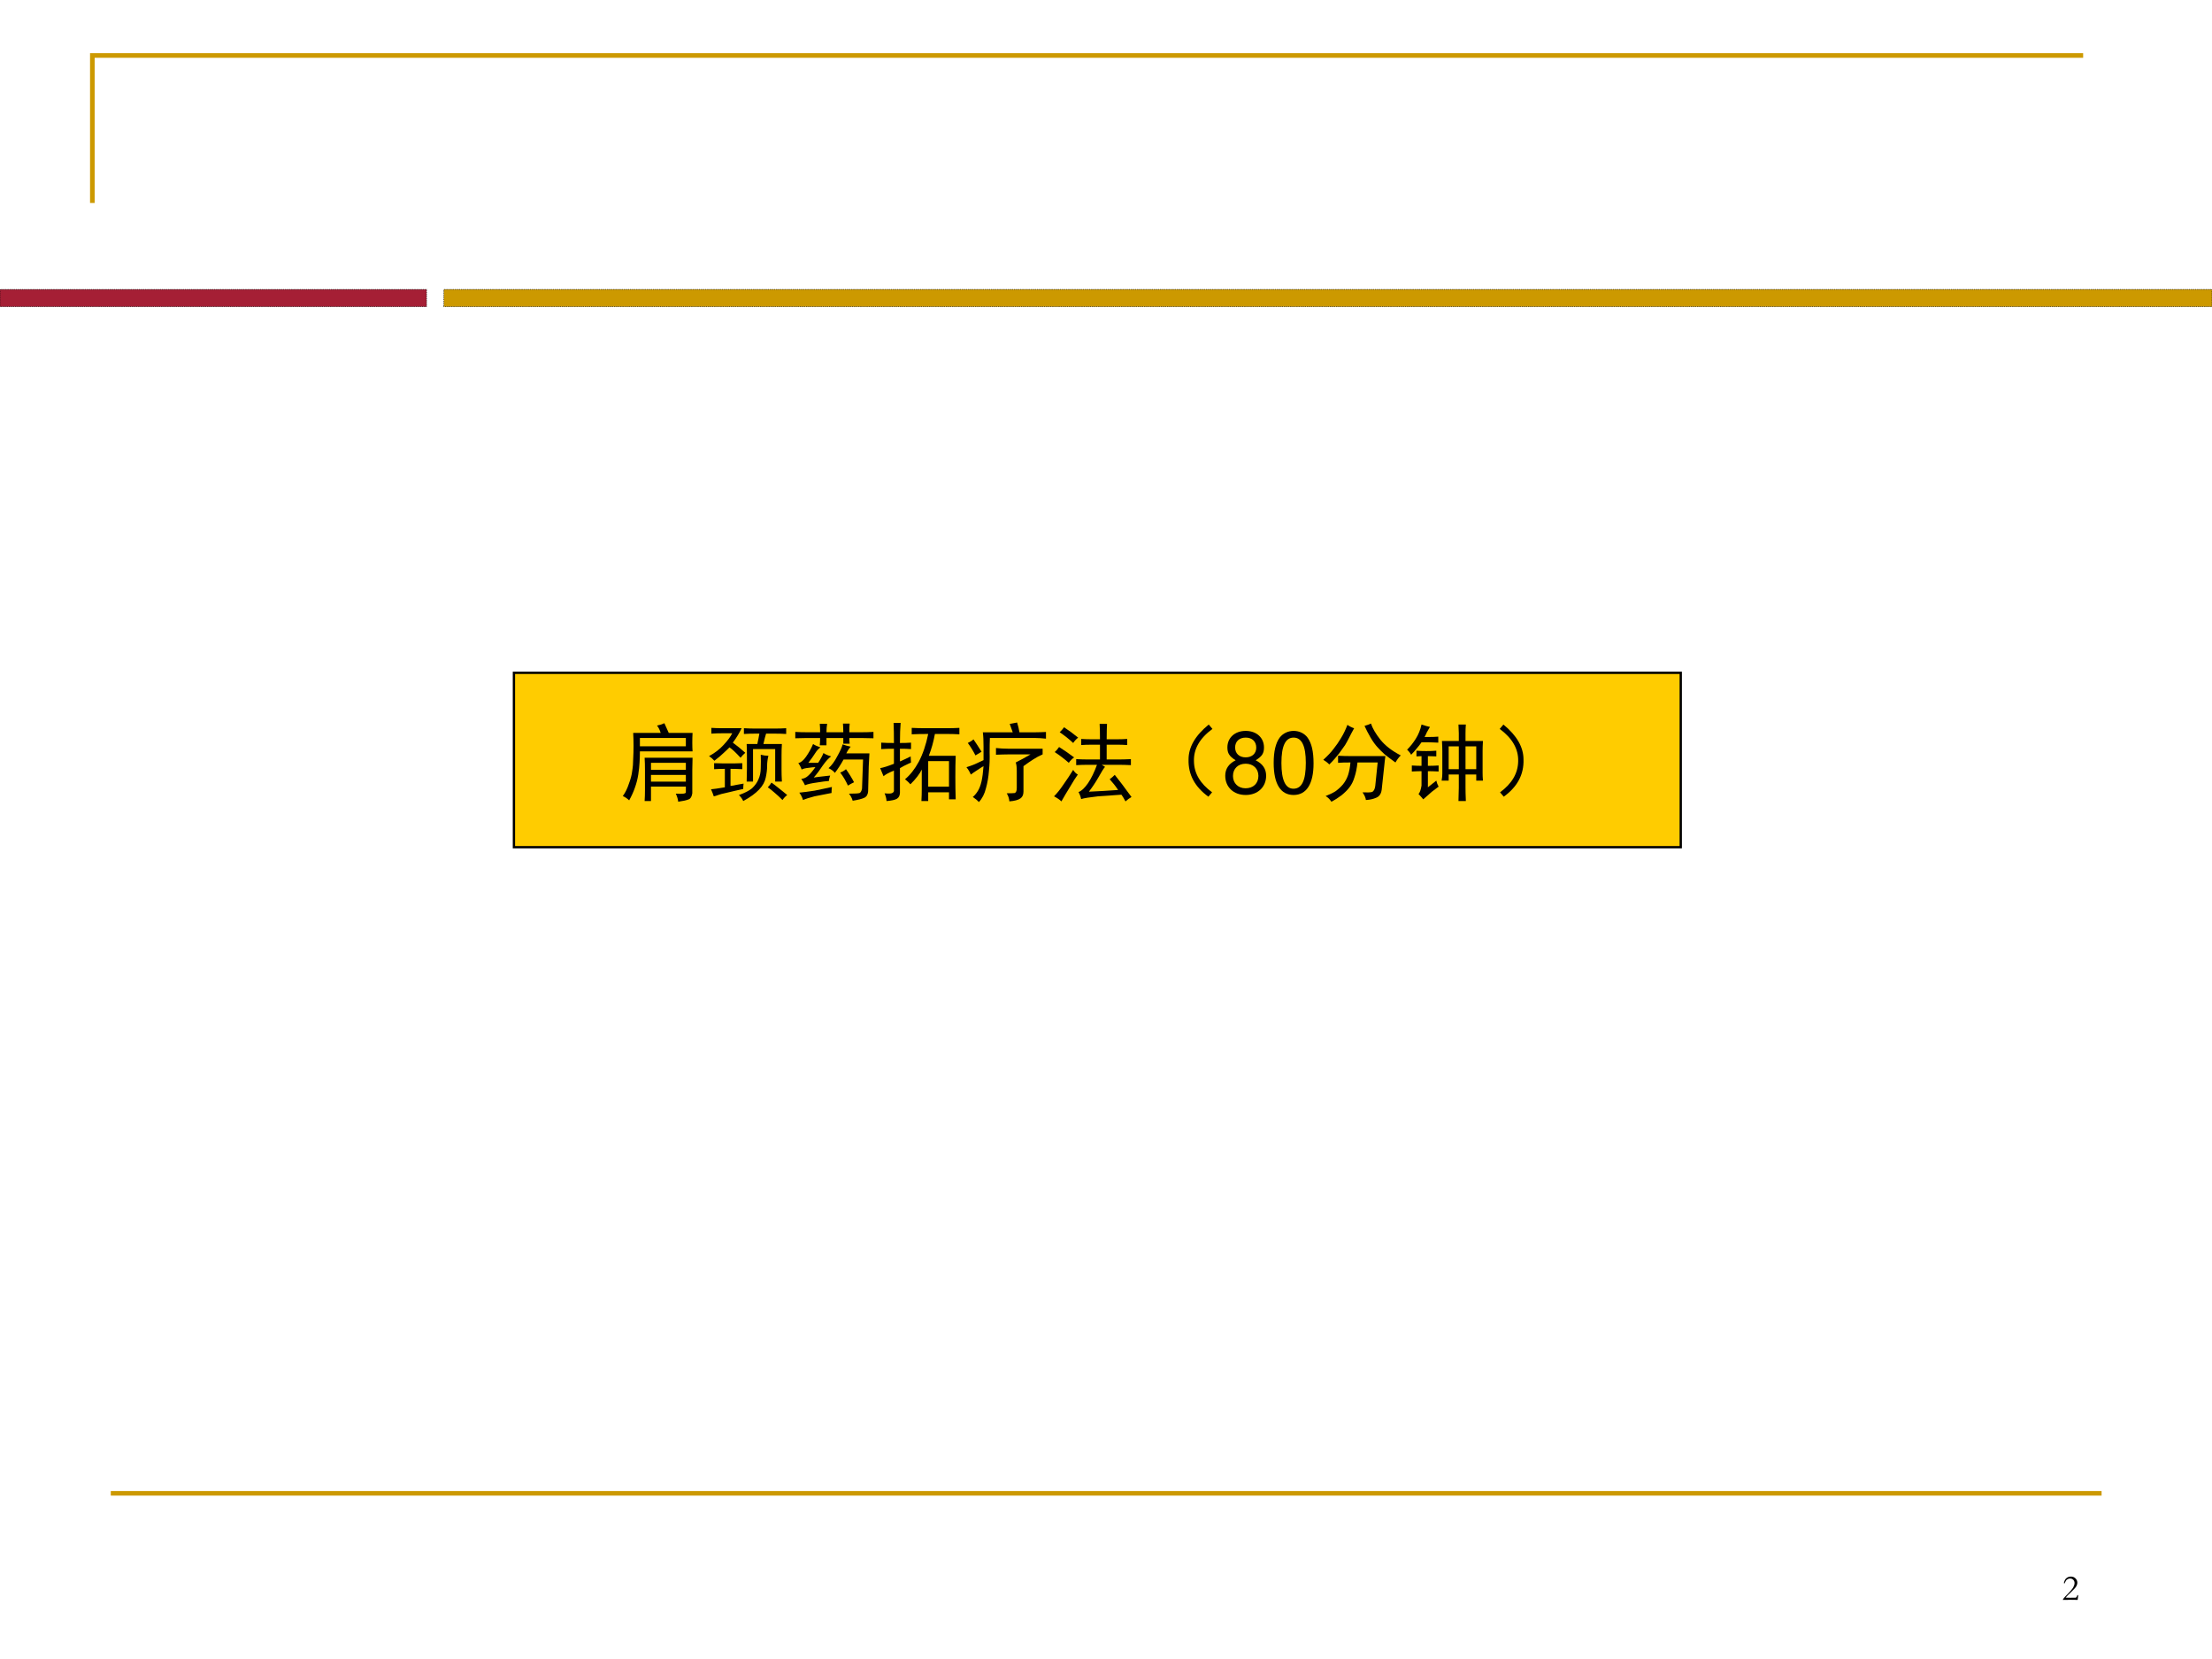
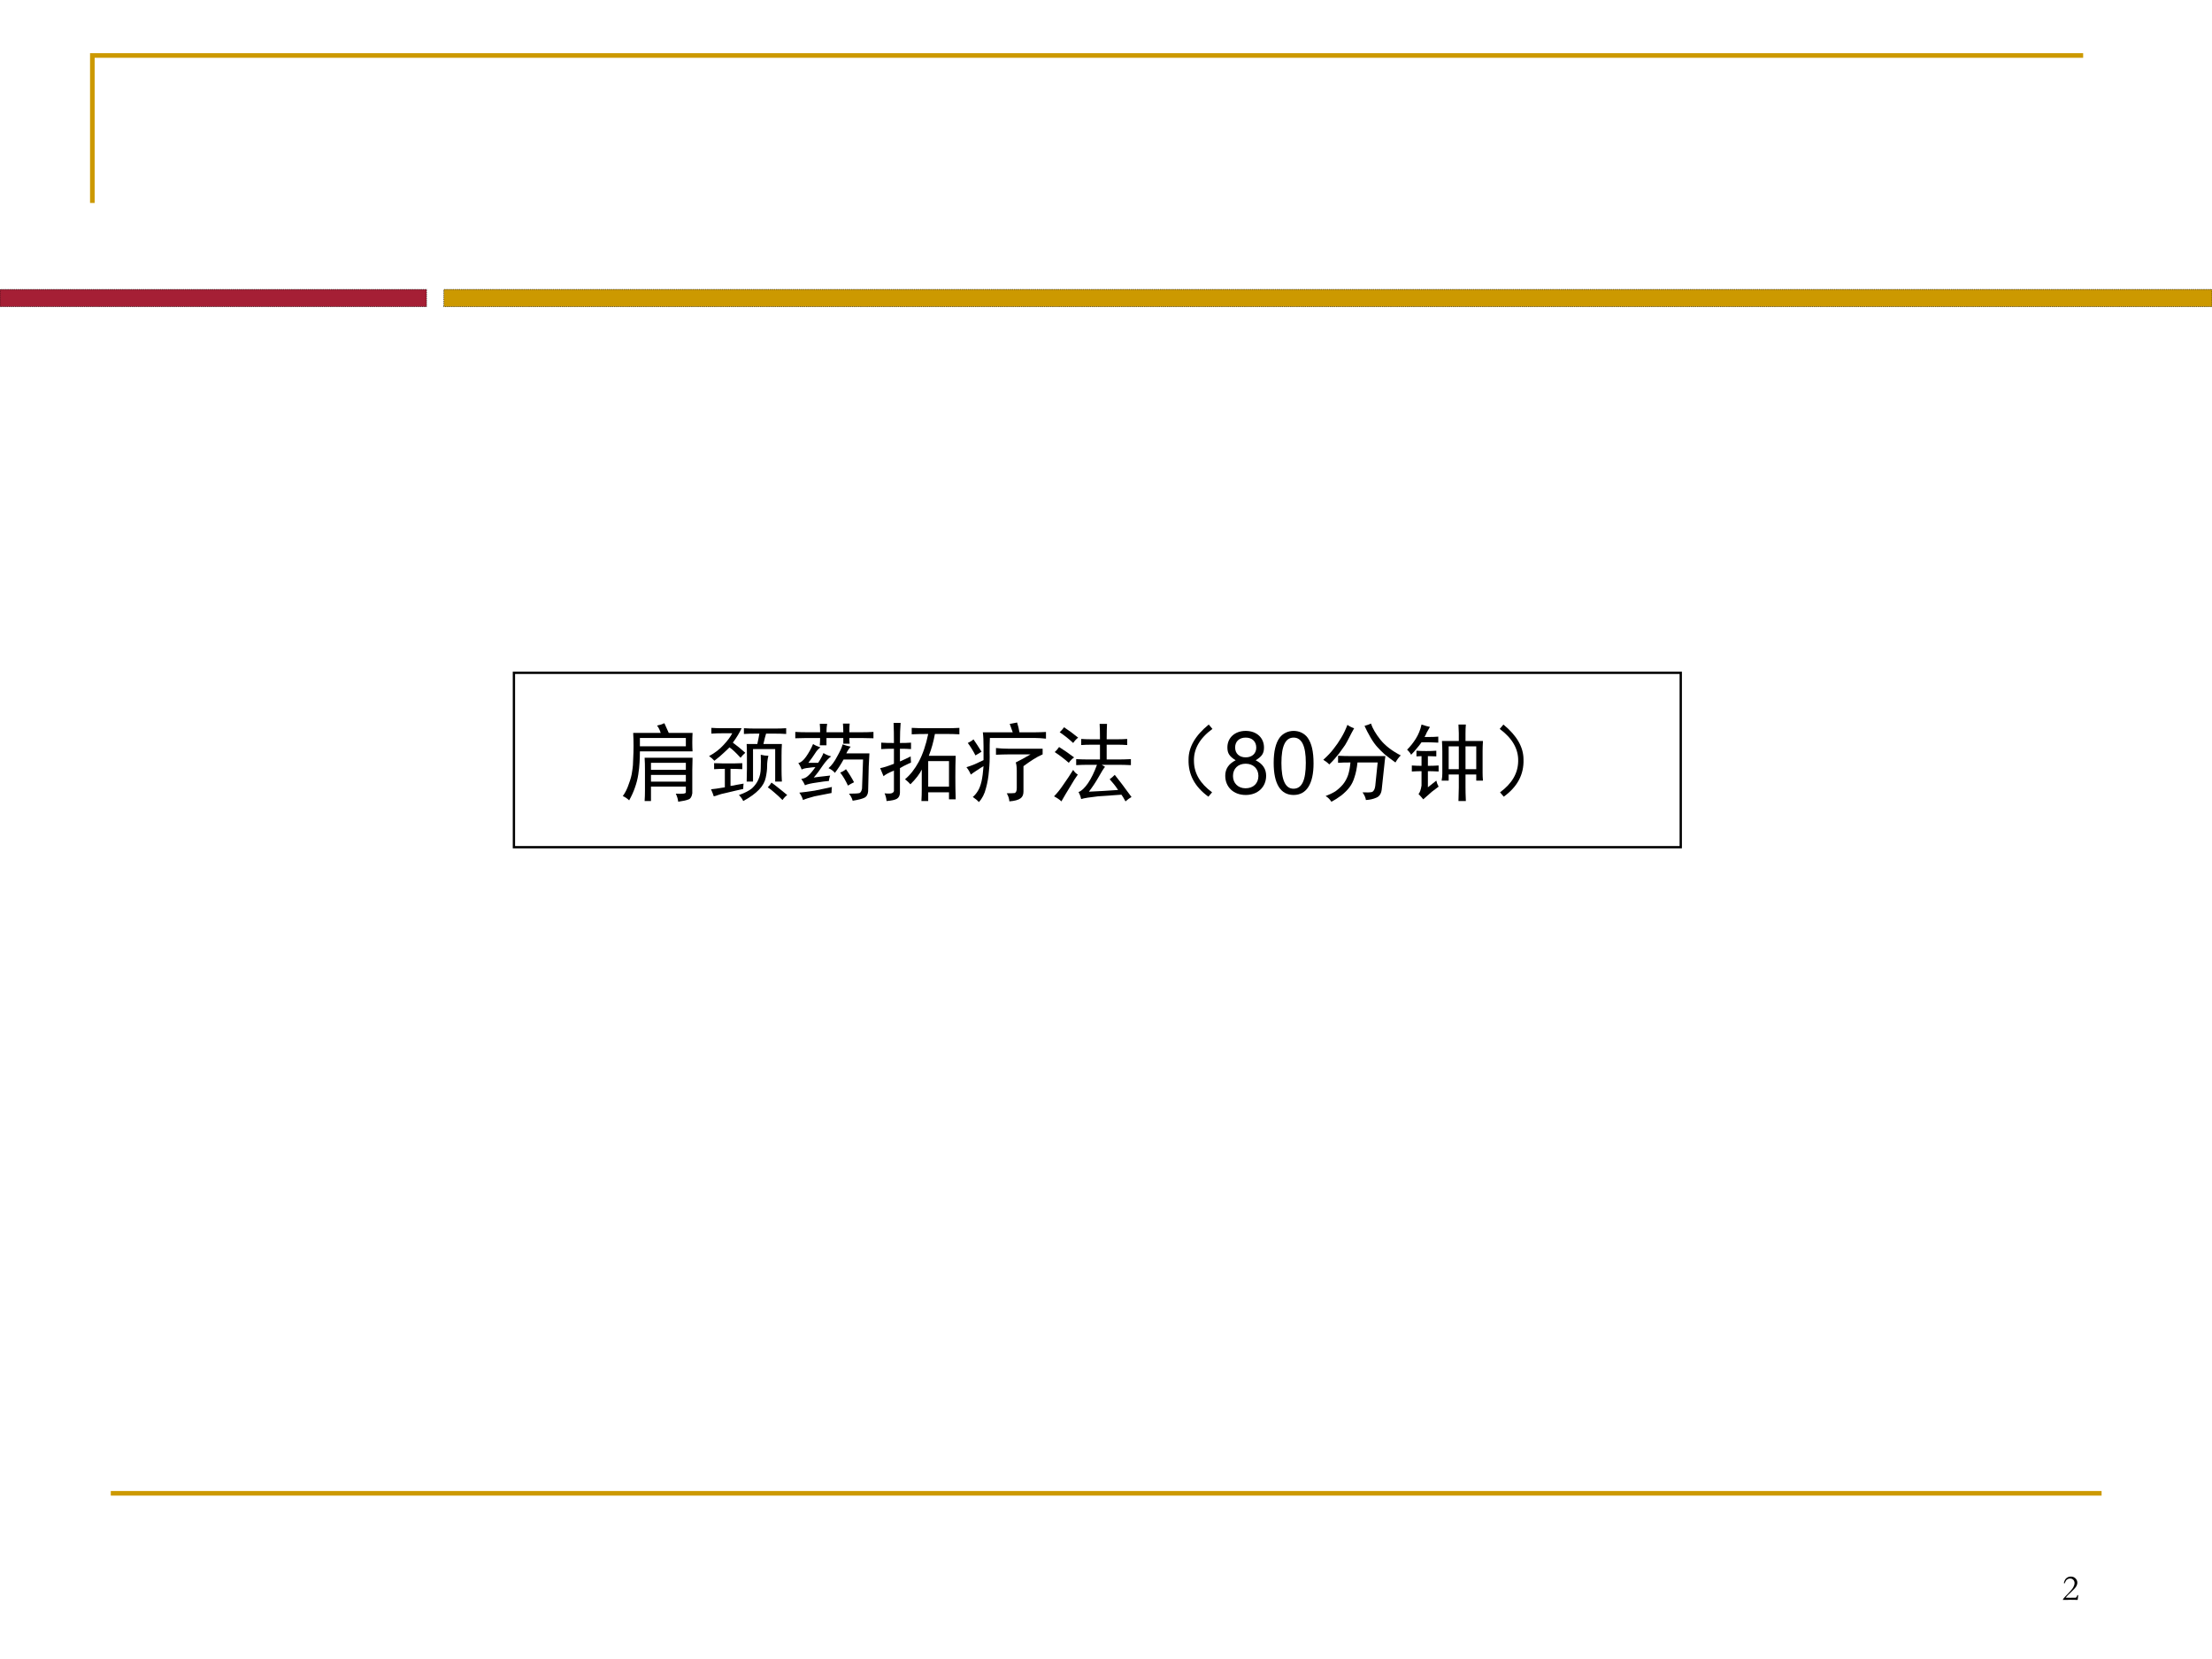
<svg xmlns="http://www.w3.org/2000/svg" xmlns:xlink="http://www.w3.org/1999/xlink" version="1.1" width="720pt" height="540pt" viewBox="0 0 720 540">
  <rect x="0" y="0" width="720" height="540" fill="#333333" stroke="none" />
  <g enable-background="new">
    <g>
      <g id="Layer-1" data-name="Artifact">
        <clipPath id="cp11">
          <path transform="matrix(1,0,0,-1,0,540)" d="M 0 0 L 720 0 L 720 540 L 0 540 Z " fill-rule="evenodd" />
        </clipPath>
        <g clip-path="url(#cp11)">
          <path transform="matrix(1,0,0,-1,0,540)" d="M 0 0 L 720 0 L 720 540 L 0 540 Z " fill="#ffffff" fill-rule="evenodd" />
        </g>
      </g>
      <g id="Layer-1" data-name="Artifact">
        <path transform="matrix(1,0,0,-1,0,540)" stroke-width="1.5" stroke-linecap="butt" stroke-miterlimit="10" stroke-linejoin="miter" fill="none" stroke="#cc9900" d="M 30.06 473.94 L 30.06 521.94 L 678.06 521.94 " />
      </g>
      <g id="Layer-1" data-name="Artifact">
        <path transform="matrix(1,0,0,-1,0,540)" stroke-width="1.5" stroke-linecap="butt" stroke-linejoin="round" fill="none" stroke="#cc9900" d="M 36.06 53.94 L 684.06 53.94 " />
      </g>
      <g id="Layer-1" data-name="P">
        <path transform="matrix(1,0,0,-1,0,540)" d="M 0 440.16 L 138.84 440.16 L 138.84 445.8 L 0 445.8 Z " fill="#a51f35" fill-rule="evenodd" />
        <clipPath id="cp12">
          <path transform="matrix(1,0,0,-1,0,540)" d="M 0 0 L 720 0 L 720 540 L 0 540 Z " fill-rule="evenodd" />
        </clipPath>
        <g clip-path="url(#cp12)">
          <path transform="matrix(1,0,0,-1,0,540)" stroke-width=".25" stroke-linecap="round" stroke-dasharray="0,.5" stroke-miterlimit="8" stroke-linejoin="miter" fill="none" stroke="#000000" d="M 0 440.16 L 138.84 440.16 L 138.84 445.8 L 0 445.8 Z " />
        </g>
      </g>
      <g id="Layer-1" data-name="P">
        <clipPath id="cp13">
          <path transform="matrix(1,0,0,-1,0,540)" d="M 0 0 L 720 0 L 720 540 L 0 540 Z " fill-rule="evenodd" />
        </clipPath>
        <g clip-path="url(#cp13)">
          <path transform="matrix(1,0,0,-1,0,540)" d="M 144.48 440.16 L 720 440.16 L 720 445.8 L 144.48 445.8 Z " fill="#cc9900" fill-rule="evenodd" />
        </g>
        <clipPath id="cp14">
          <path transform="matrix(1,0,0,-1,0,540)" d="M 0 0 L 720 0 L 720 540 L 0 540 Z " fill-rule="evenodd" />
        </clipPath>
        <g clip-path="url(#cp14)">
          <path transform="matrix(1,0,0,-1,0,540)" stroke-width=".25" stroke-linecap="round" stroke-dasharray="0,.5" stroke-miterlimit="8" stroke-linejoin="miter" fill="none" stroke="#000000" d="M 144.48 440.16 L 720 440.16 L 720 445.8 L 144.48 445.8 Z " />
        </g>
      </g>
      <g id="Layer-1" data-name="P">
-         <path transform="matrix(1,0,0,-1,0,540)" d="M 167.28 264.24 L 547.08 264.24 L 547.08 321 L 167.28 321 Z " fill="#ffcc00" fill-rule="evenodd" />
        <path transform="matrix(1,0,0,-1,0,540)" stroke-width=".75" stroke-linecap="butt" stroke-miterlimit="8" stroke-linejoin="miter" fill="none" stroke="#000000" d="M 167.28 264.24 L 547.08 264.24 L 547.08 321 L 167.28 321 Z " />
      </g>
      <g id="Layer-1" data-name="P">
        <clipPath id="cp15">
          <path transform="matrix(1,0,0,-1,0,540)" d="M 0 0 L 720 0 L 720 540 L 0 540 Z " fill-rule="evenodd" />
        </clipPath>
        <g clip-path="url(#cp15)">
          <symbol id="font_10_36df">
            <path d="M .812 .512 C .81 .46 .809 .413 .809 .371 L .809 .098 C .803 .059 .789 .035 .766 .027 C .742 .017 .702 .008 .645 0 C .642 .029 .633 .06 .617 .094 C .695 .089 .734 .094 .734 .109 L .734 .176 L .328 .176 L .328 .008 L .254 .008 C .257 .049 .258 .092 .258 .137 L .258 .371 C .258 .421 .257 .467 .254 .512 L .812 .512 M .812 .801 C .81 .764 .809 .727 .809 .688 C .809 .651 .81 .617 .812 .586 L .199 .586 C .199 .542 .198 .499 .195 .457 C .193 .415 .188 .368 .18 .316 C .172 .264 .159 .214 .141 .164 C .125 .117 .103 .068 .074 .016 C .053 .036 .029 .053 0 .066 C .029 .105 .052 .152 .07 .207 C .091 .262 .104 .311 .109 .355 C .117 .402 .121 .451 .121 .5 C .124 .552 .125 .603 .125 .652 C .125 .702 .124 .751 .121 .801 L .441 .801 C .431 .835 .417 .863 .398 .887 C .427 .892 .456 .901 .484 .914 C .5 .88 .517 .842 .535 .801 L .812 .801 M .734 .645 L .734 .742 L .199 .742 L .199 .645 L .734 .645 M .734 .371 L .734 .453 L .328 .453 L .328 .371 L .734 .371 M .734 .234 L .734 .312 L .328 .312 L .328 .234 L .734 .234 Z " />
          </symbol>
          <symbol id="font_10_4ebe">
            <path d="M .766 .844 C .81 .844 .854 .845 .898 .848 L .898 .781 C .854 .784 .809 .785 .762 .785 L .664 .785 C .656 .762 .646 .721 .633 .664 L .848 .664 C .845 .622 .844 .578 .844 .531 L .844 .367 C .844 .326 .845 .279 .848 .227 L .77 .227 L .77 .605 L .512 .605 L .512 .227 L .438 .227 C .44 .284 .441 .333 .441 .375 L .441 .527 C .441 .579 .44 .625 .438 .664 L .562 .664 C .573 .714 .581 .754 .586 .785 L .539 .785 C .497 .785 .453 .784 .406 .781 L .406 .848 C .453 .845 .497 .844 .539 .844 L .766 .844 M .379 .848 C .355 .796 .322 .74 .277 .68 C .324 .646 .372 .607 .422 .562 C .401 .544 .383 .525 .367 .504 C .312 .564 .27 .604 .238 .625 C .223 .609 .201 .589 .172 .562 C .146 .536 .109 .505 .062 .469 C .044 .49 .023 .508 0 .523 C .068 .56 .124 .603 .168 .652 C .215 .702 .249 .747 .27 .789 L .152 .789 C .113 .789 .072 .788 .027 .785 L .027 .852 C .072 .849 .113 .848 .152 .848 L .379 .848 M .285 .438 C .316 .438 .35 .439 .387 .441 L .387 .371 C .337 .374 .292 .375 .25 .375 L .25 .176 C .271 .178 .293 .182 .316 .188 C .342 .193 .371 .198 .402 .203 C .4 .185 .398 .164 .398 .141 C .375 .135 .345 .129 .309 .121 C .272 .113 .234 .104 .195 .094 C .156 .086 .126 .078 .105 .07 C .085 .062 .068 .057 .055 .055 C .047 .081 .036 .108 .023 .137 C .052 .139 .105 .147 .184 .16 L .184 .375 C .145 .375 .103 .374 .059 .371 L .059 .441 C .105 .439 .143 .438 .172 .438 L .285 .438 M .691 .527 C .681 .488 .676 .448 .676 .406 C .676 .367 .671 .323 .66 .273 C .65 .224 .624 .177 .582 .133 C .54 .089 .479 .044 .398 0 C .388 .023 .371 .047 .348 .07 C .415 .094 .466 .12 .5 .148 C .534 .18 .559 .214 .574 .25 C .592 .289 .602 .333 .602 .383 C .604 .435 .604 .487 .602 .539 C .635 .531 .665 .527 .691 .527 M .727 .215 C .75 .199 .777 .178 .809 .152 C .842 .126 .876 .099 .91 .07 C .889 .055 .871 .035 .855 .012 C .822 .046 .79 .074 .762 .098 C .736 .121 .71 .142 .684 .16 C .702 .178 .716 .197 .727 .215 Z " />
          </symbol>
          <symbol id="font_10_39a5">
            <path d="M .645 .629 C .624 .605 .607 .579 .594 .551 L .863 .551 C .861 .504 .858 .453 .855 .398 L .848 .109 C .845 .073 .831 .048 .805 .035 C .779 .022 .733 .01 .668 0 C .66 .029 .646 .056 .625 .082 C .695 .082 .737 .085 .75 .09 C .763 .098 .772 .115 .777 .141 L .789 .48 L .562 .48 C .531 .423 .497 .371 .461 .324 C .445 .345 .421 .363 .387 .379 C .423 .41 .457 .456 .488 .516 C .522 .576 .543 .622 .551 .656 C .577 .646 .608 .637 .645 .629 M .371 .895 C .366 .868 .363 .836 .363 .797 L .559 .797 C .559 .836 .557 .87 .555 .898 L .633 .898 C .63 .87 .629 .836 .629 .797 L .766 .797 C .815 .797 .863 .798 .91 .801 L .91 .727 C .863 .729 .815 .73 .766 .73 L .629 .73 C .629 .712 .63 .69 .633 .664 L .559 .664 L .559 .73 L .363 .73 L .363 .645 L .285 .645 C .288 .676 .289 .704 .289 .73 L .137 .73 C .092 .73 .047 .729 0 .727 L 0 .801 C .044 .798 .09 .797 .137 .797 L .289 .797 C .289 .836 .288 .868 .285 .895 L .371 .895 M .293 .621 C .27 .605 .249 .582 .23 .551 C .212 .522 .186 .486 .152 .441 L .266 .441 C .294 .483 .315 .521 .328 .555 C .352 .539 .382 .526 .418 .516 C .389 .497 .357 .462 .32 .41 C .286 .358 .251 .311 .215 .27 C .249 .275 .312 .283 .406 .293 C .398 .272 .393 .251 .391 .23 C .357 .228 .309 .221 .246 .211 C .186 .203 .142 .193 .113 .18 C .103 .203 .089 .228 .07 .254 C .099 .257 .125 .268 .148 .289 C .174 .312 .203 .346 .234 .391 C .216 .391 .19 .388 .156 .383 C .122 .38 .095 .374 .074 .363 C .064 .392 .051 .417 .035 .438 C .066 .445 .096 .47 .125 .512 C .156 .556 .184 .605 .207 .66 C .23 .645 .259 .632 .293 .621 M .426 .16 C .423 .132 .422 .108 .422 .09 C .352 .077 .285 .064 .223 .051 C .163 .035 .118 .021 .09 .008 C .082 .036 .068 .065 .047 .094 C .099 .099 .158 .107 .223 .117 C .29 .13 .358 .145 .426 .16 M .59 .367 C .624 .32 .655 .27 .684 .215 C .66 .204 .637 .191 .613 .176 C .587 .233 .557 .284 .523 .328 C .547 .336 .569 .349 .59 .367 Z " />
          </symbol>
          <symbol id="font_10_1909">
            <path d="M .777 .848 C .822 .848 .87 .849 .922 .852 L .922 .777 C .87 .78 .822 .781 .777 .781 L .637 .781 C .621 .693 .598 .608 .566 .527 L .879 .527 C .876 .454 .875 .372 .875 .281 C .875 .193 .876 .105 .879 .02 L .801 .02 L .801 .102 L .559 .102 L .559 0 L .48 0 C .483 .049 .484 .095 .484 .137 L .484 .367 C .461 .318 .417 .26 .352 .195 C .336 .214 .315 .233 .289 .254 C .349 .303 .402 .371 .449 .457 C .496 .546 .533 .654 .559 .781 C .488 .781 .424 .78 .367 .777 L .367 .852 C .422 .849 .475 .848 .527 .848 L .777 .848 M .16 .676 C .16 .77 .159 .848 .156 .91 L .238 .91 C .233 .853 .23 .775 .23 .676 C .277 .676 .32 .677 .359 .68 L .359 .605 C .32 .608 .277 .609 .23 .609 L .23 .461 C .272 .479 .314 .499 .355 .52 C .355 .499 .357 .475 .359 .449 C .292 .418 .249 .396 .23 .383 L .23 .094 C .228 .062 .216 .04 .195 .027 C .174 .014 .134 .005 .074 0 C .072 .031 .064 .061 .051 .09 C .098 .085 .128 .086 .141 .094 C .156 .102 .163 .113 .16 .129 L .16 .355 C .098 .329 .057 .307 .039 .289 C .031 .307 .018 .339 0 .383 C .042 .391 .095 .408 .16 .434 L .16 .609 C .103 .609 .053 .608 .012 .605 L .012 .68 C .051 .677 .1 .676 .16 .676 M .801 .168 L .801 .465 L .559 .465 L .559 .168 L .801 .168 Z " />
          </symbol>
          <symbol id="font_10_2bcd">
            <path d="M .59 .926 C .603 .884 .612 .846 .617 .812 L .797 .812 C .841 .812 .884 .814 .926 .816 L .926 .738 C .879 .743 .836 .746 .797 .746 L .273 .746 C .271 .702 .27 .645 .27 .574 C .272 .507 .27 .436 .262 .363 C .257 .293 .245 .225 .227 .16 C .211 .095 .184 .042 .145 0 C .126 .021 .103 .04 .074 .059 C .098 .079 .117 .103 .133 .129 C .151 .158 .165 .195 .176 .242 C .186 .289 .194 .348 .199 .418 C .181 .408 .156 .392 .125 .371 C .096 .353 .072 .336 .051 .32 C .038 .352 .021 .38 0 .406 C .029 .414 .061 .426 .098 .441 C .134 .457 .168 .473 .199 .488 L .199 .648 C .199 .711 .197 .766 .191 .812 L .539 .812 C .529 .841 .517 .874 .504 .91 L .59 .926 M .887 .621 L .887 .555 C .85 .539 .814 .52 .777 .496 C .741 .473 .703 .447 .664 .418 L .664 .121 C .664 .085 .652 .059 .629 .043 C .605 .025 .562 .013 .5 .008 C .497 .042 .487 .073 .469 .102 C .516 .102 .547 .103 .562 .105 C .578 .111 .586 .13 .586 .164 L .586 .363 C .586 .408 .582 .44 .574 .461 C .626 .487 .684 .518 .746 .555 L .492 .555 C .448 .555 .398 .553 .344 .551 L .344 .629 C .391 .624 .44 .621 .492 .621 L .887 .621 M .082 .73 C .105 .697 .137 .648 .176 .586 C .155 .573 .132 .559 .105 .543 C .079 .595 .049 .643 .016 .688 C .044 .701 .066 .715 .082 .73 Z " />
          </symbol>
          <symbol id="font_10_230b">
            <path d="M .902 .051 C .879 .038 .855 .021 .832 0 C .814 .034 .798 .06 .785 .078 C .702 .073 .611 .066 .512 .059 C .415 .048 .35 .038 .316 .027 C .309 .059 .298 .086 .285 .109 C .319 .12 .355 .154 .395 .211 C .434 .268 .469 .34 .5 .426 L .391 .426 C .344 .426 .299 .424 .258 .422 L .258 .492 C .299 .49 .345 .488 .395 .488 L .535 .488 L .535 .66 L .445 .66 C .396 .66 .353 .659 .316 .656 L .316 .727 C .358 .724 .4 .723 .441 .723 L .535 .723 C .535 .796 .534 .855 .531 .902 L .617 .902 C .615 .863 .613 .803 .613 .723 L .73 .723 C .77 .723 .81 .724 .852 .727 L .852 .656 C .81 .659 .772 .66 .738 .66 L .613 .66 L .613 .488 L .754 .488 C .801 .488 .848 .49 .895 .492 L .895 .422 C .848 .424 .801 .426 .754 .426 L .555 .426 L .594 .402 C .578 .384 .553 .345 .52 .285 C .486 .225 .448 .168 .406 .113 C .521 .118 .634 .125 .746 .133 C .715 .18 .682 .221 .648 .258 C .669 .273 .689 .29 .707 .309 C .754 .251 .819 .165 .902 .051 M 0 .059 C .036 .095 .073 .141 .109 .195 C .148 .25 .186 .307 .223 .367 C .236 .344 .254 .326 .277 .312 C .254 .281 .224 .234 .188 .172 C .151 .112 .117 .055 .086 0 C .065 .021 .036 .04 0 .059 M .059 .633 C .113 .599 .172 .559 .234 .512 C .211 .496 .19 .475 .172 .449 C .122 .493 .068 .535 .008 .574 C .026 .59 .043 .609 .059 .633 M .117 .863 C .169 .829 .224 .789 .281 .742 C .26 .727 .241 .706 .223 .68 C .173 .727 .121 .768 .066 .805 C .085 .823 .102 .842 .117 .863 Z " />
          </symbol>
          <symbol id="font_10_3b4">
            <path d="M .24 .84 L .283 .789 C .134 .68 .062 .553 .068 .41 C .07 .272 .141 .152 .279 .051 L .236 0 C .077 .115 -0 .259 .005 .434 C .005 .577 .083 .712 .24 .84 Z " />
          </symbol>
          <use xlink:href="#font_10_36df" transform="matrix(27.96,0,0,-27.96,202.721,260.96)" />
          <use xlink:href="#font_10_4ebe" transform="matrix(27.96,0,0,-27.96,230.792,260.741)" />
          <use xlink:href="#font_10_39a5" transform="matrix(27.96,0,0,-27.96,258.864,260.632)" />
          <use xlink:href="#font_10_1909" transform="matrix(27.96,0,0,-27.96,286.499,260.741)" />
          <use xlink:href="#font_10_2bcd" transform="matrix(27.96,0,0,-27.96,314.571,261.069)" />
          <use xlink:href="#font_10_230b" transform="matrix(27.96,0,0,-27.96,343.08,260.85)" />
          <use xlink:href="#font_10_3b4" transform="matrix(27.96,0,0,-27.96,386.731,259.321)" />
        </g>
      </g>
      <g id="Layer-1" data-name="Span">
        <clipPath id="cp17">
          <path transform="matrix(1,0,0,-1,0,540)" d="M 0 0 L 720 0 L 720 540 L 0 540 Z " fill-rule="evenodd" />
        </clipPath>
        <g clip-path="url(#cp17)">
          <symbol id="font_12_19">
-             <path d="M .354 .404 C .428 .449 .451 .485 .451 .553 C .451 .667 .364 .746 .238 .746 C .113 .746 .025 .667 .025 .554 C .025 .485 .048 .45 .121 .404 C .04 .363 0 .304 0 .224 C 0 .092 .097 0 .238 0 C .378 0 .476 .092 .476 .224 C .476 .304 .436 .363 .354 .404 M .238 .668 C .313 .668 .361 .623 .361 .551 C .361 .483 .312 .438 .238 .438 C .163 .438 .115 .483 .115 .553 C .115 .623 .163 .668 .238 .668 M .238 .364 C .326 .364 .386 .306 .386 .222 C .386 .135 .327 .078 .236 .078 C .15 .078 .09 .137 .09 .221 C .09 .307 .149 .364 .238 .364 Z " />
+             <path d="M .354 .404 C .428 .449 .451 .485 .451 .553 C .451 .667 .364 .746 .238 .746 C .113 .746 .025 .667 .025 .554 C .025 .485 .048 .45 .121 .404 C .04 .363 0 .304 0 .224 C 0 .092 .097 0 .238 0 C .378 0 .476 .092 .476 .224 C .476 .304 .436 .363 .354 .404 M .238 .668 C .313 .668 .361 .623 .361 .551 C .361 .483 .312 .438 .238 .438 C .163 .438 .115 .483 .115 .553 C .115 .623 .163 .668 .238 .668 M .238 .364 C .326 .364 .386 .306 .386 .222 C .386 .135 .327 .078 .236 .078 C .15 .078 .09 .137 .09 .221 C .09 .307 .149 .364 .238 .364 " />
          </symbol>
          <symbol id="font_12_11">
            <path d="M .232 .746 C .166 .746 .106 .716 .069 .667 C .023 .603 0 .507 0 .373 C 0 .129 .08 0 .232 0 C .382 0 .464 .129 .464 .367 C .464 .507 .442 .601 .395 .667 C .358 .717 .299 .746 .232 .746 M .232 .668 C .327 .668 .374 .571 .374 .375 C .374 .169 .328 .073 .23 .073 C .137 .073 .09 .173 .09 .372 C .09 .571 .137 .668 .232 .668 Z " />
          </symbol>
          <use xlink:href="#font_12_19" transform="matrix(27.96,0,0,-27.96,398.815,258.763)" />
          <use xlink:href="#font_12_11" transform="matrix(27.96,0,0,-27.96,414.582,258.763)" />
        </g>
      </g>
      <g id="Layer-1" data-name="P">
        <clipPath id="cp19">
          <path transform="matrix(1,0,0,-1,0,540)" d="M 0 0 L 720 0 L 720 540 L 0 540 Z " fill-rule="evenodd" />
        </clipPath>
        <g clip-path="url(#cp19)">
          <symbol id="font_10_83c">
            <path d="M .094 0 C .076 .029 .053 .051 .027 .066 C .069 .082 .107 .1 .141 .121 C .174 .145 .204 .172 .23 .203 C .257 .237 .276 .273 .289 .312 C .302 .352 .311 .4 .316 .457 C .257 .457 .208 .456 .172 .453 L .172 .535 C .214 .533 .267 .531 .332 .531 L .723 .531 C .717 .492 .714 .458 .711 .43 L .68 .141 C .674 .094 .654 .062 .617 .047 C .581 .031 .54 .022 .496 .02 C .493 .046 .48 .076 .457 .109 C .512 .107 .548 .108 .566 .113 C .587 .121 .6 .145 .605 .184 L .633 .457 L .398 .457 C .391 .389 .379 .332 .363 .285 C .35 .241 .331 .202 .305 .168 C .279 .134 .247 .103 .211 .074 C .174 .046 .135 .021 .094 0 M .555 .91 C .573 .855 .609 .793 .664 .723 C .721 .652 .801 .591 .902 .539 C .882 .521 .861 .493 .84 .457 C .793 .491 .751 .522 .715 .551 C .681 .582 .652 .611 .629 .637 C .605 .663 .579 .699 .551 .746 C .522 .796 .499 .841 .48 .883 C .509 .891 .534 .9 .555 .91 M .359 .855 C .336 .814 .316 .777 .301 .746 C .285 .715 .27 .686 .254 .66 C .238 .637 .215 .604 .184 .562 C .152 .521 .115 .478 .07 .434 C .047 .457 .023 .475 0 .488 C .052 .535 .092 .578 .121 .617 C .152 .656 .181 .698 .207 .742 C .236 .789 .26 .84 .281 .895 C .302 .879 .328 .866 .359 .855 Z " />
          </symbol>
          <symbol id="font_10_4ad5">
            <path d="M .41 .578 C .41 .609 .409 .65 .406 .699 L .602 .699 L .602 .789 C .602 .815 .6 .849 .598 .891 L .684 .891 C .681 .859 .68 .824 .68 .785 L .68 .699 L .883 .699 C .88 .647 .879 .609 .879 .586 L .879 .328 C .879 .302 .88 .272 .883 .238 L .805 .238 L .805 .309 L .68 .309 L .68 .156 C .68 .122 .681 .07 .684 0 L .598 0 C .6 .073 .602 .125 .602 .156 L .602 .309 L .484 .309 L .484 .238 L .402 .238 C .408 .27 .41 .297 .41 .32 L .41 .578 M .109 .586 C .146 .583 .184 .582 .223 .582 C .262 .582 .301 .583 .34 .586 L .34 .52 C .298 .522 .266 .523 .242 .523 L .242 .41 C .281 .41 .323 .411 .367 .414 L .367 .344 C .323 .346 .281 .348 .242 .348 L .242 .16 L .34 .238 C .345 .215 .354 .191 .367 .168 C .349 .155 .323 .135 .289 .109 C .258 .083 .224 .053 .188 .02 C .169 .043 .151 .064 .133 .082 C .148 .098 .16 .13 .168 .18 L .168 .348 C .134 .348 .096 .346 .055 .344 L .055 .414 C .099 .411 .137 .41 .168 .41 L .168 .523 C .152 .523 .133 .522 .109 .52 L .109 .586 M .266 .863 C .253 .842 .241 .822 .23 .801 C .223 .783 .214 .764 .203 .746 L .258 .746 C .292 .746 .327 .747 .363 .75 L .363 .68 C .316 .682 .277 .684 .246 .684 L .168 .684 C .15 .658 .13 .633 .109 .609 C .091 .586 .07 .562 .047 .539 C .036 .56 .021 .579 0 .598 C .039 .637 .073 .68 .102 .727 C .133 .776 .155 .831 .168 .891 C .207 .878 .24 .868 .266 .863 M .805 .371 L .805 .637 L .68 .637 L .68 .371 L .805 .371 M .602 .371 L .602 .637 L .484 .637 L .484 .371 L .602 .371 Z " />
          </symbol>
          <symbol id="font_10_3b5">
            <path d="M .043 .84 C .199 .712 .277 .577 .277 .434 C .283 .259 .206 .115 .047 0 L .004 .051 C .142 .152 .212 .272 .215 .41 C .22 .553 .148 .68 0 .789 L .043 .84 Z " />
          </symbol>
          <use xlink:href="#font_10_83c" transform="matrix(27.96,0,0,-27.96,430.728,260.96)" />
          <use xlink:href="#font_10_4ad5" transform="matrix(27.96,0,0,-27.96,458.007,260.741)" />
          <use xlink:href="#font_10_3b5" transform="matrix(27.96,0,0,-27.96,488.151,259.321)" />
        </g>
      </g>
      <g id="Layer-1" data-name="Artifact">
        <clipPath id="cp20">
          <path transform="matrix(1,0,0,-1,0,540)" d="M 0 0 L 720 0 L 720 540 L 0 540 Z " fill-rule="evenodd" />
        </clipPath>
        <g clip-path="url(#cp20)">
          <symbol id="font_15_15">
            <path d="M .404 0 C .355 .002 .29 .003 .208 .003 L .102 0 L .055 .001 L .017 0 C .013 0 .007 .001 0 .002 C .006 .016 .013 .029 .022 .04 C .049 .073 .089 .116 .141 .168 C .214 .242 .262 .299 .285 .341 C .308 .383 .32 .422 .32 .459 C .32 .493 .308 .522 .285 .546 C .261 .569 .232 .581 .198 .581 C .178 .581 .158 .576 .139 .566 C .119 .557 .104 .545 .092 .53 C .085 .521 .075 .502 .062 .474 C .056 .458 .052 .45 .05 .448 C .048 .446 .046 .445 .043 .445 C .041 .445 .038 .446 .036 .449 C .033 .452 .032 .455 .032 .459 C .032 .474 .04 .498 .054 .53 C .069 .562 .091 .587 .12 .605 C .149 .624 .182 .633 .22 .633 C .27 .633 .312 .617 .345 .584 C .378 .552 .395 .513 .395 .468 C .395 .433 .384 .397 .361 .36 C .338 .323 .286 .267 .204 .192 C .177 .167 .157 .149 .146 .137 C .135 .125 .112 .1 .077 .061 C .127 .059 .172 .058 .213 .058 C .222 .058 .231 .058 .242 .059 C .261 .06 .272 .06 .275 .06 L .343 .059 C .351 .059 .358 .062 .366 .069 C .374 .076 .385 .097 .398 .13 L .41 .13 C .411 .13 .414 .13 .417 .13 C .419 .127 .419 .124 .419 .123 L .418 .119 C .416 .109 .414 .092 .412 .067 C .41 .052 .408 .03 .404 0 Z " />
          </symbol>
          <use xlink:href="#font_15_15" transform="matrix(12,0,0,-12,671.424,520.764)" />
        </g>
      </g>
      <g id="Layer-1" data-name="Artifact">
</g>
    </g>
  </g>
</svg>